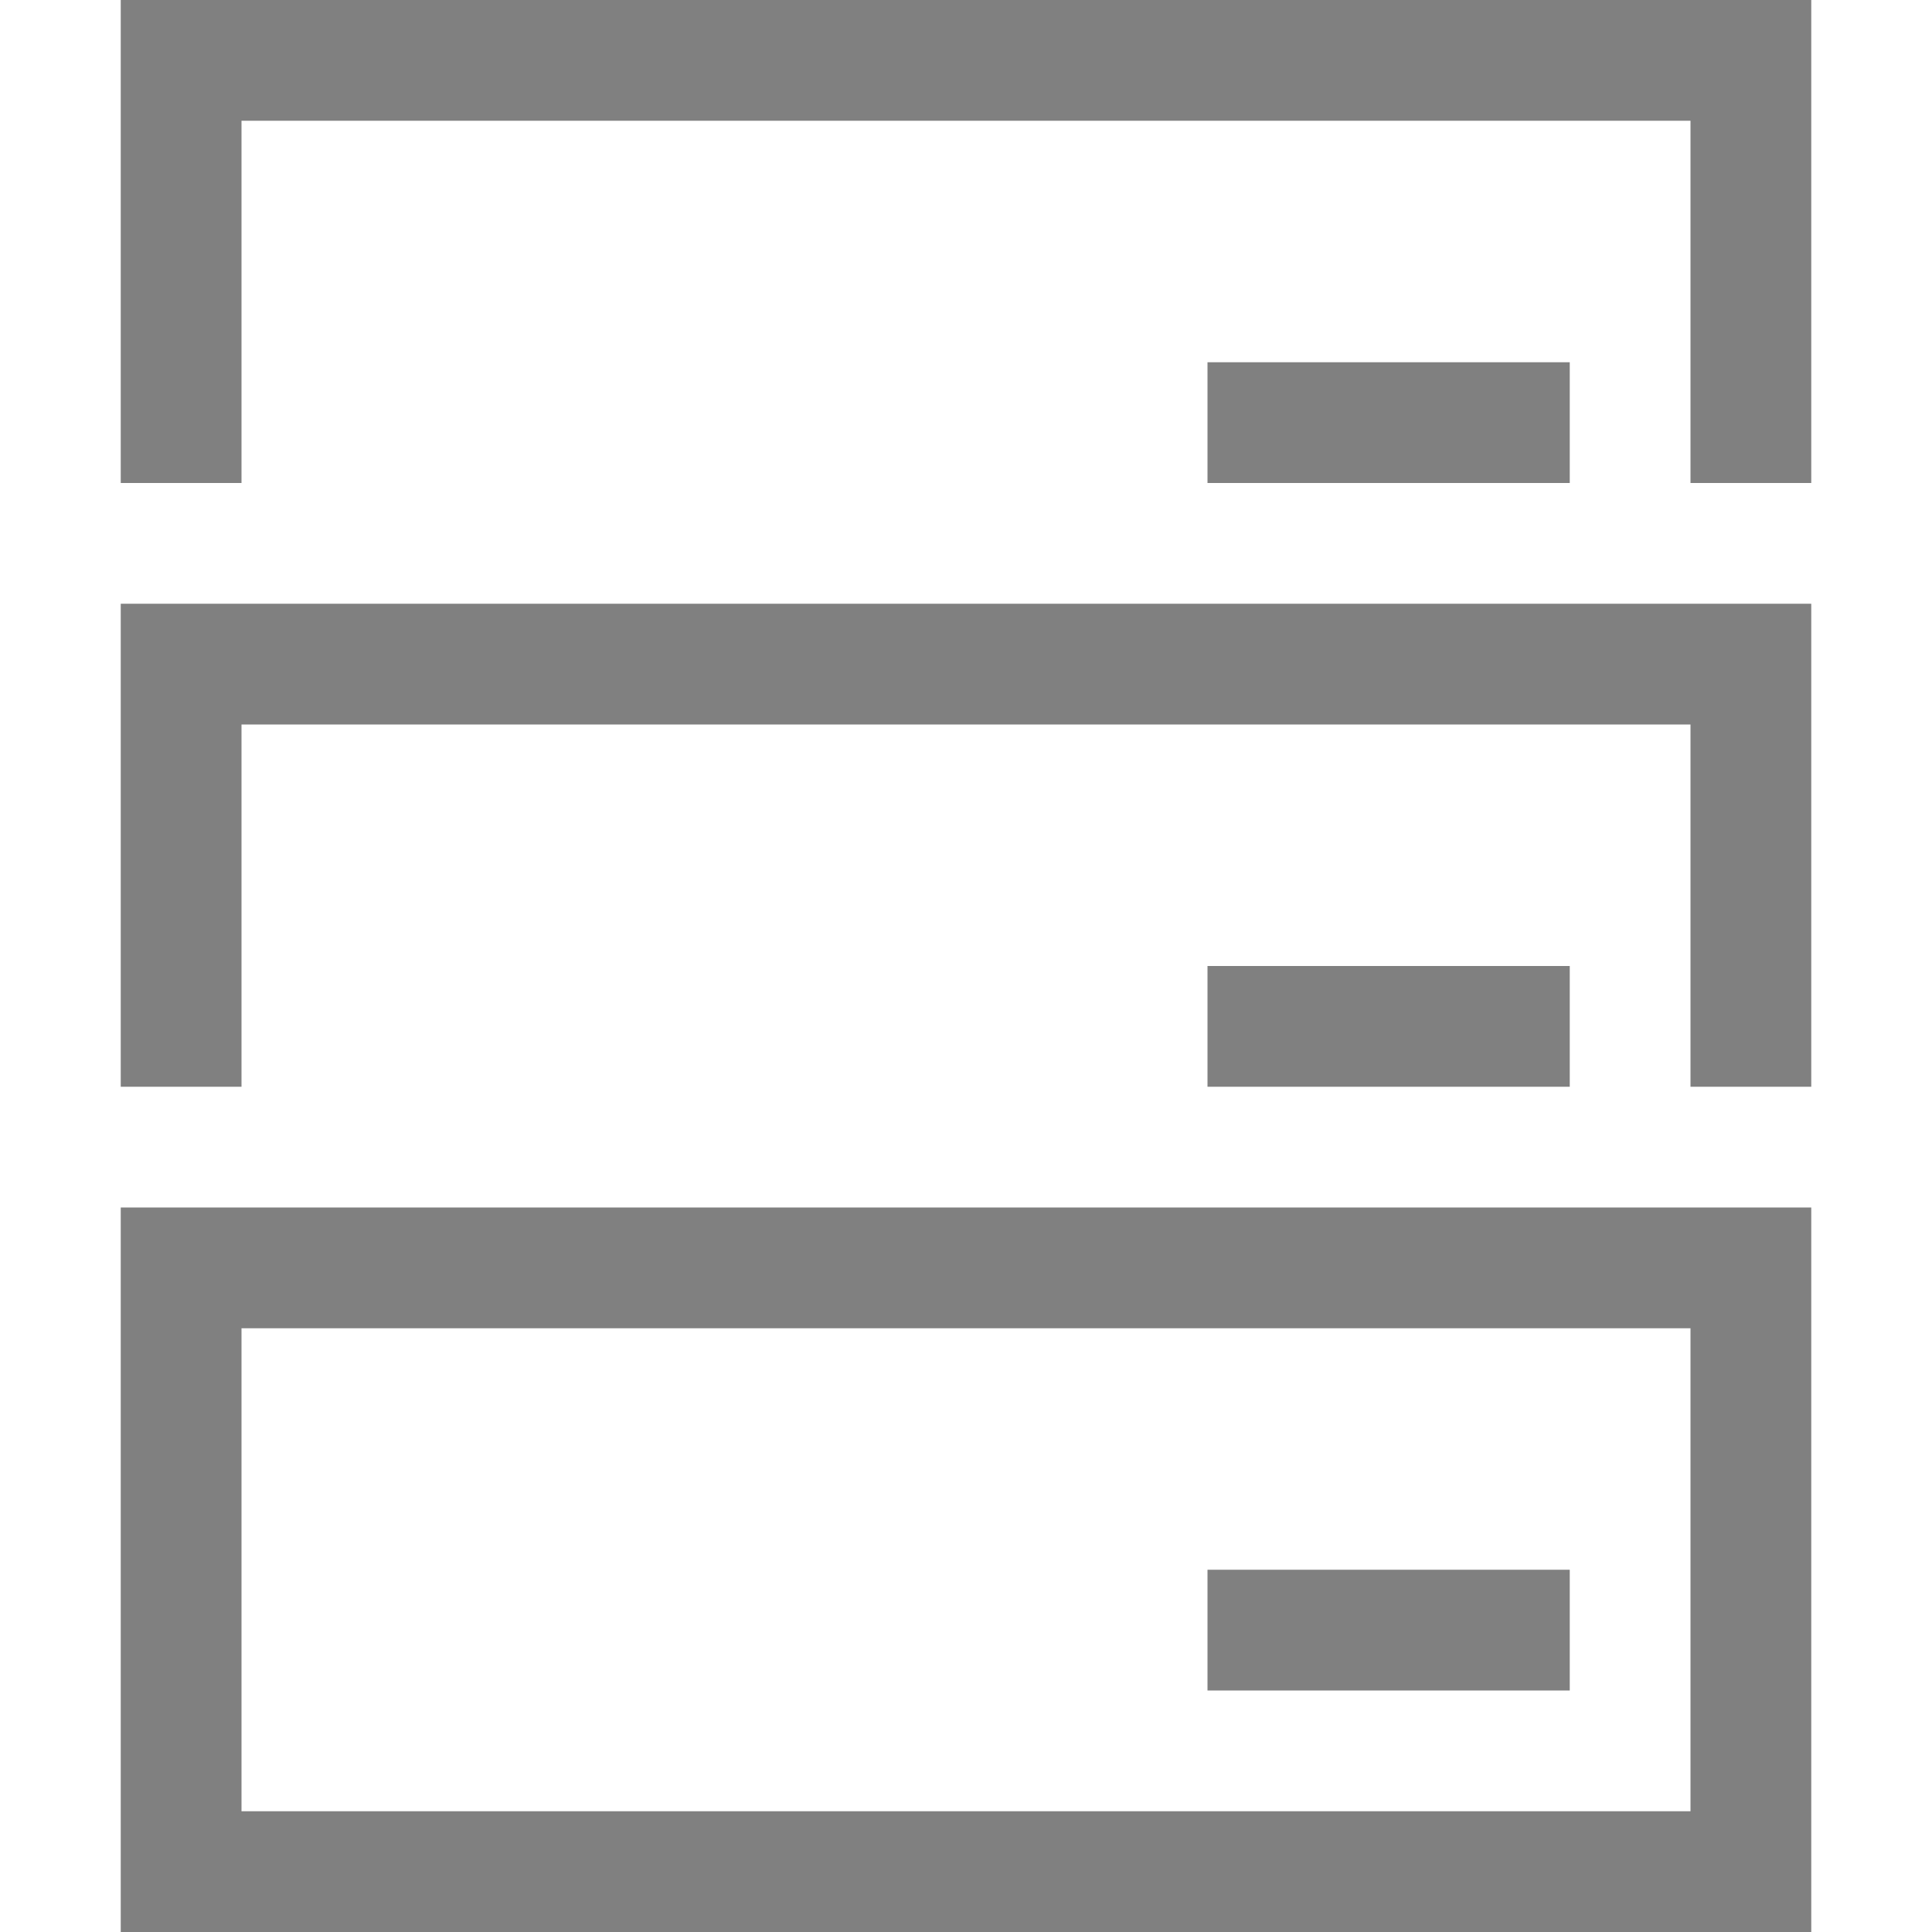
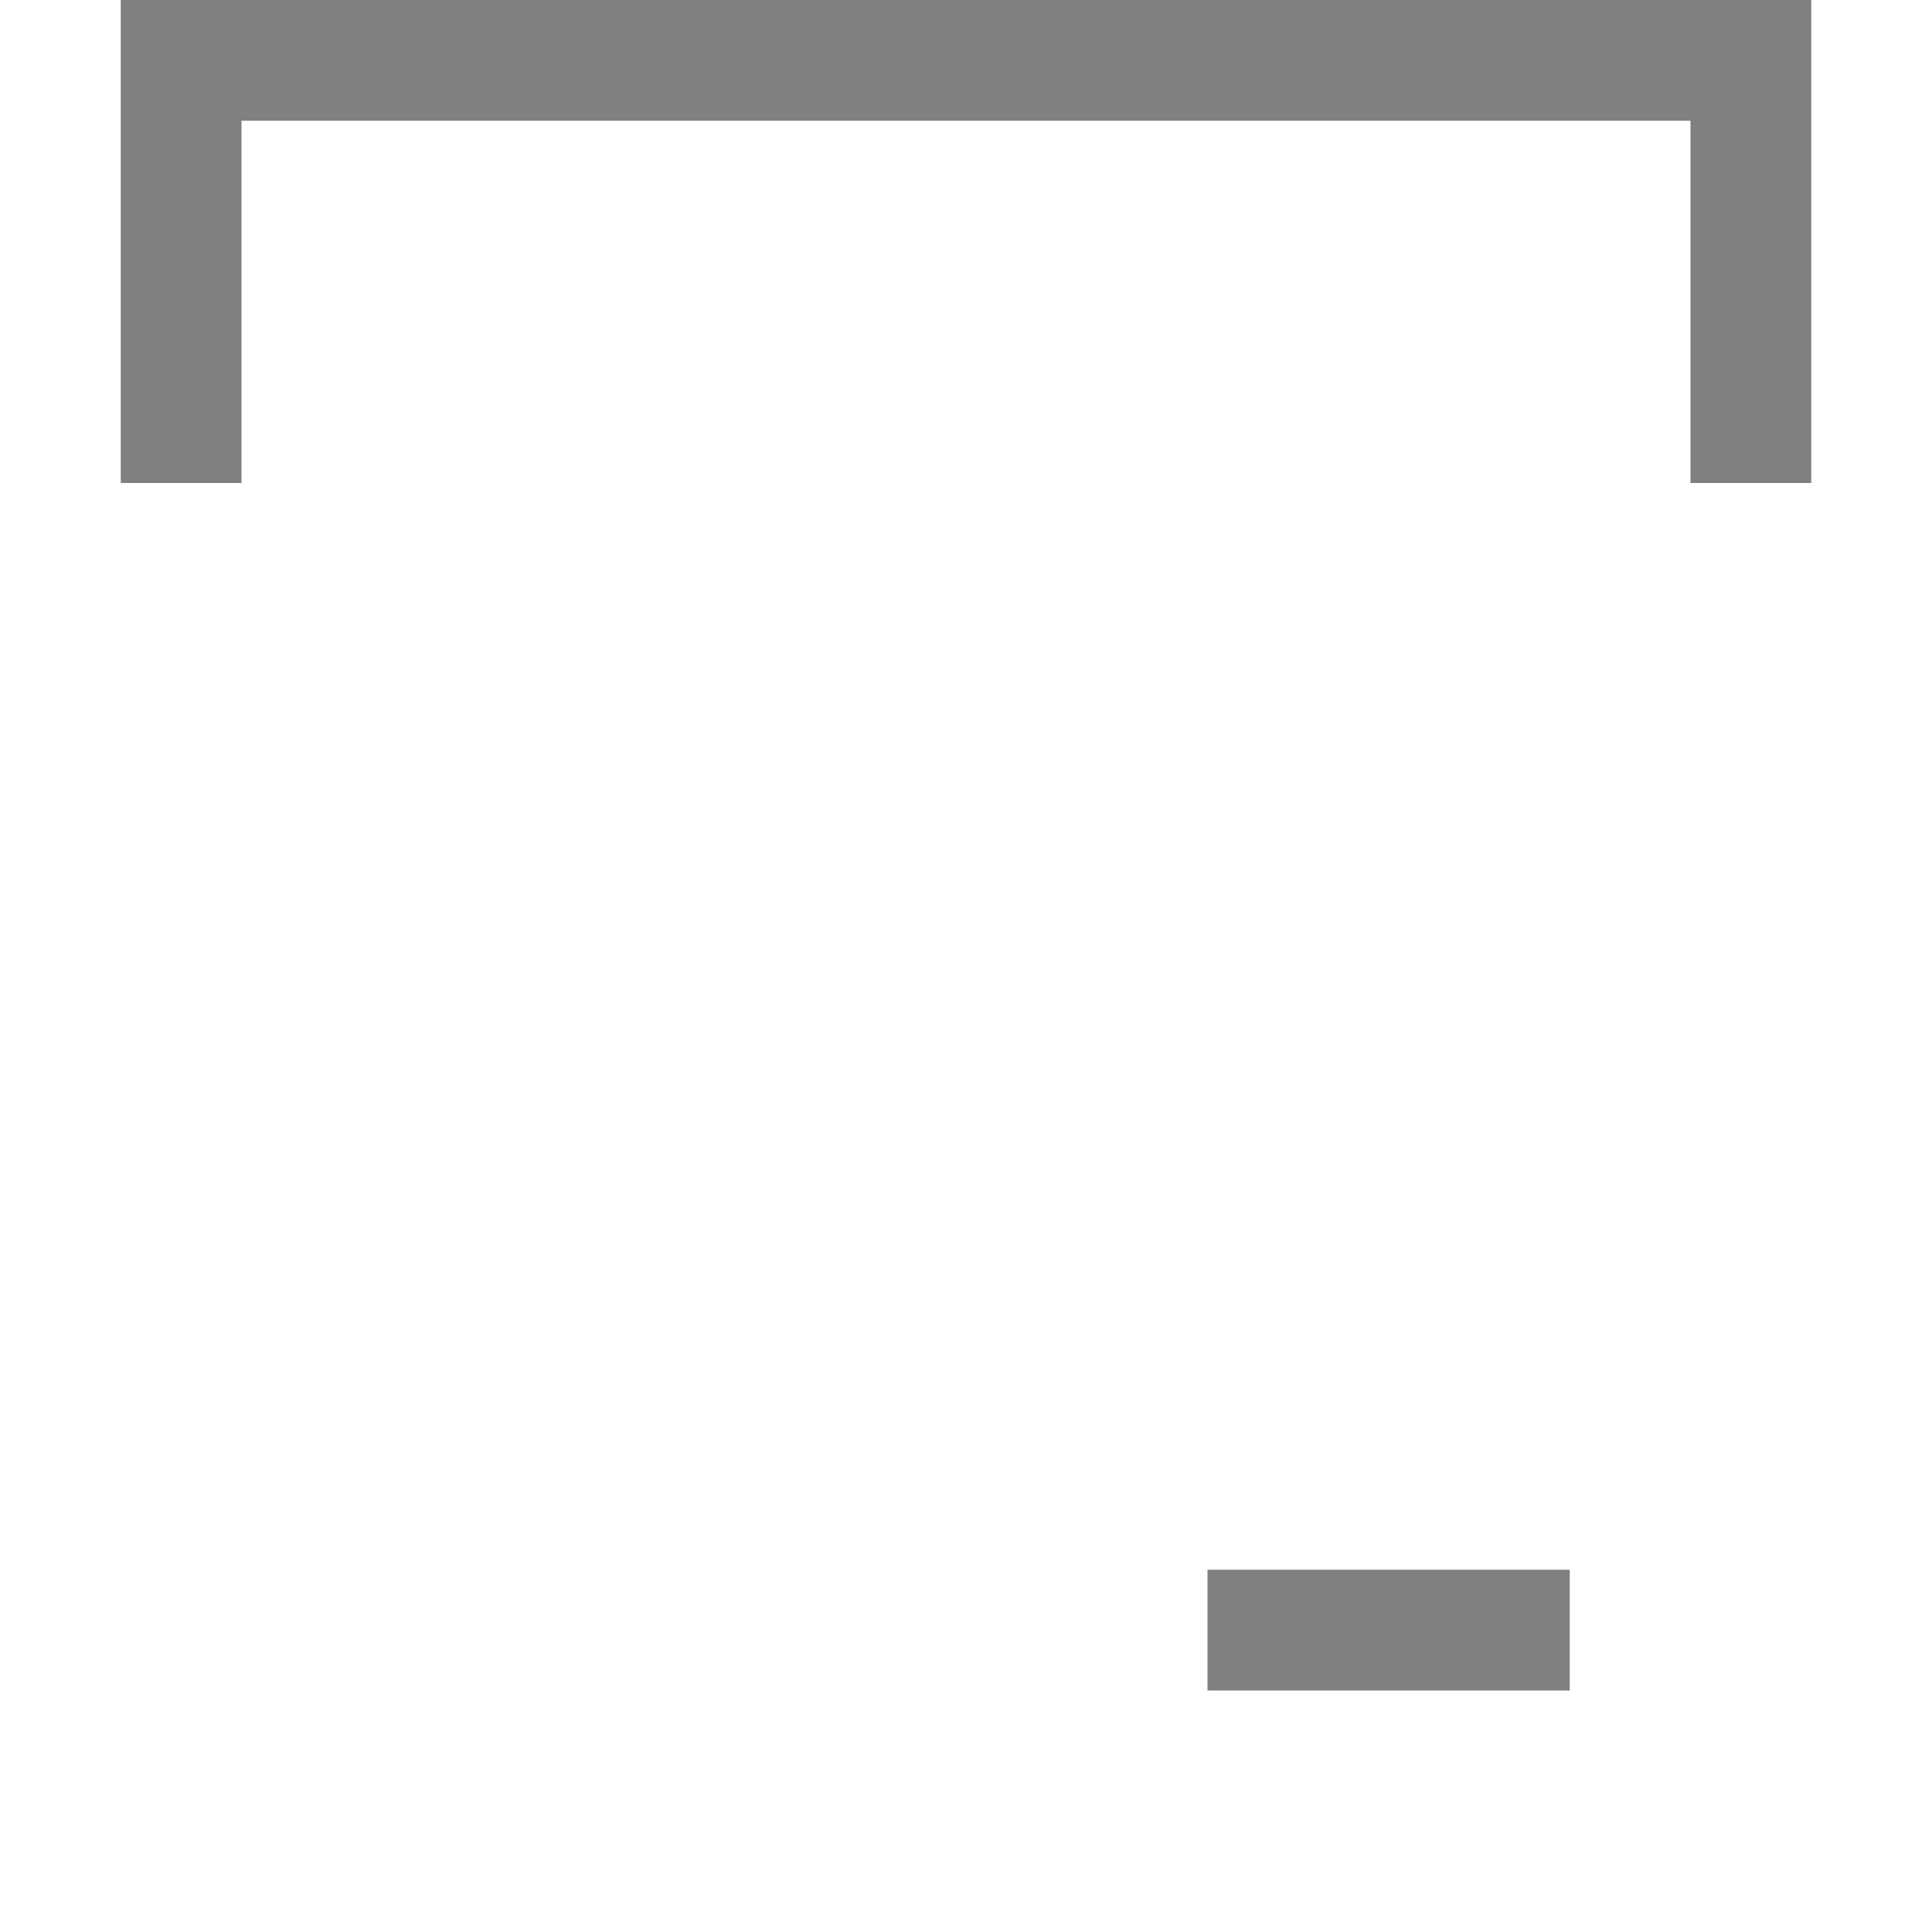
<svg xmlns="http://www.w3.org/2000/svg" width="16" height="16">
  <g fill="#808080">
-     <path d="m10 3h3v1h-3z" />
    <path d="M1 0v4h1V1h12v3h1V0z" fill-rule="evenodd" font-family="sans-serif" font-weight="400" overflow="visible" />
-     <path d="m10 8h3v1h-3z" />
-     <path d="M1 5v4h1V6h12v3h1V5z" fill-rule="evenodd" font-family="sans-serif" font-weight="400" overflow="visible" />
    <path d="m10 13h3v1h-3z" />
-     <path d="M1 10v6h14v-6zm1 1h12v4H2z" fill-rule="evenodd" font-family="sans-serif" font-weight="400" overflow="visible" />
  </g>
</svg>